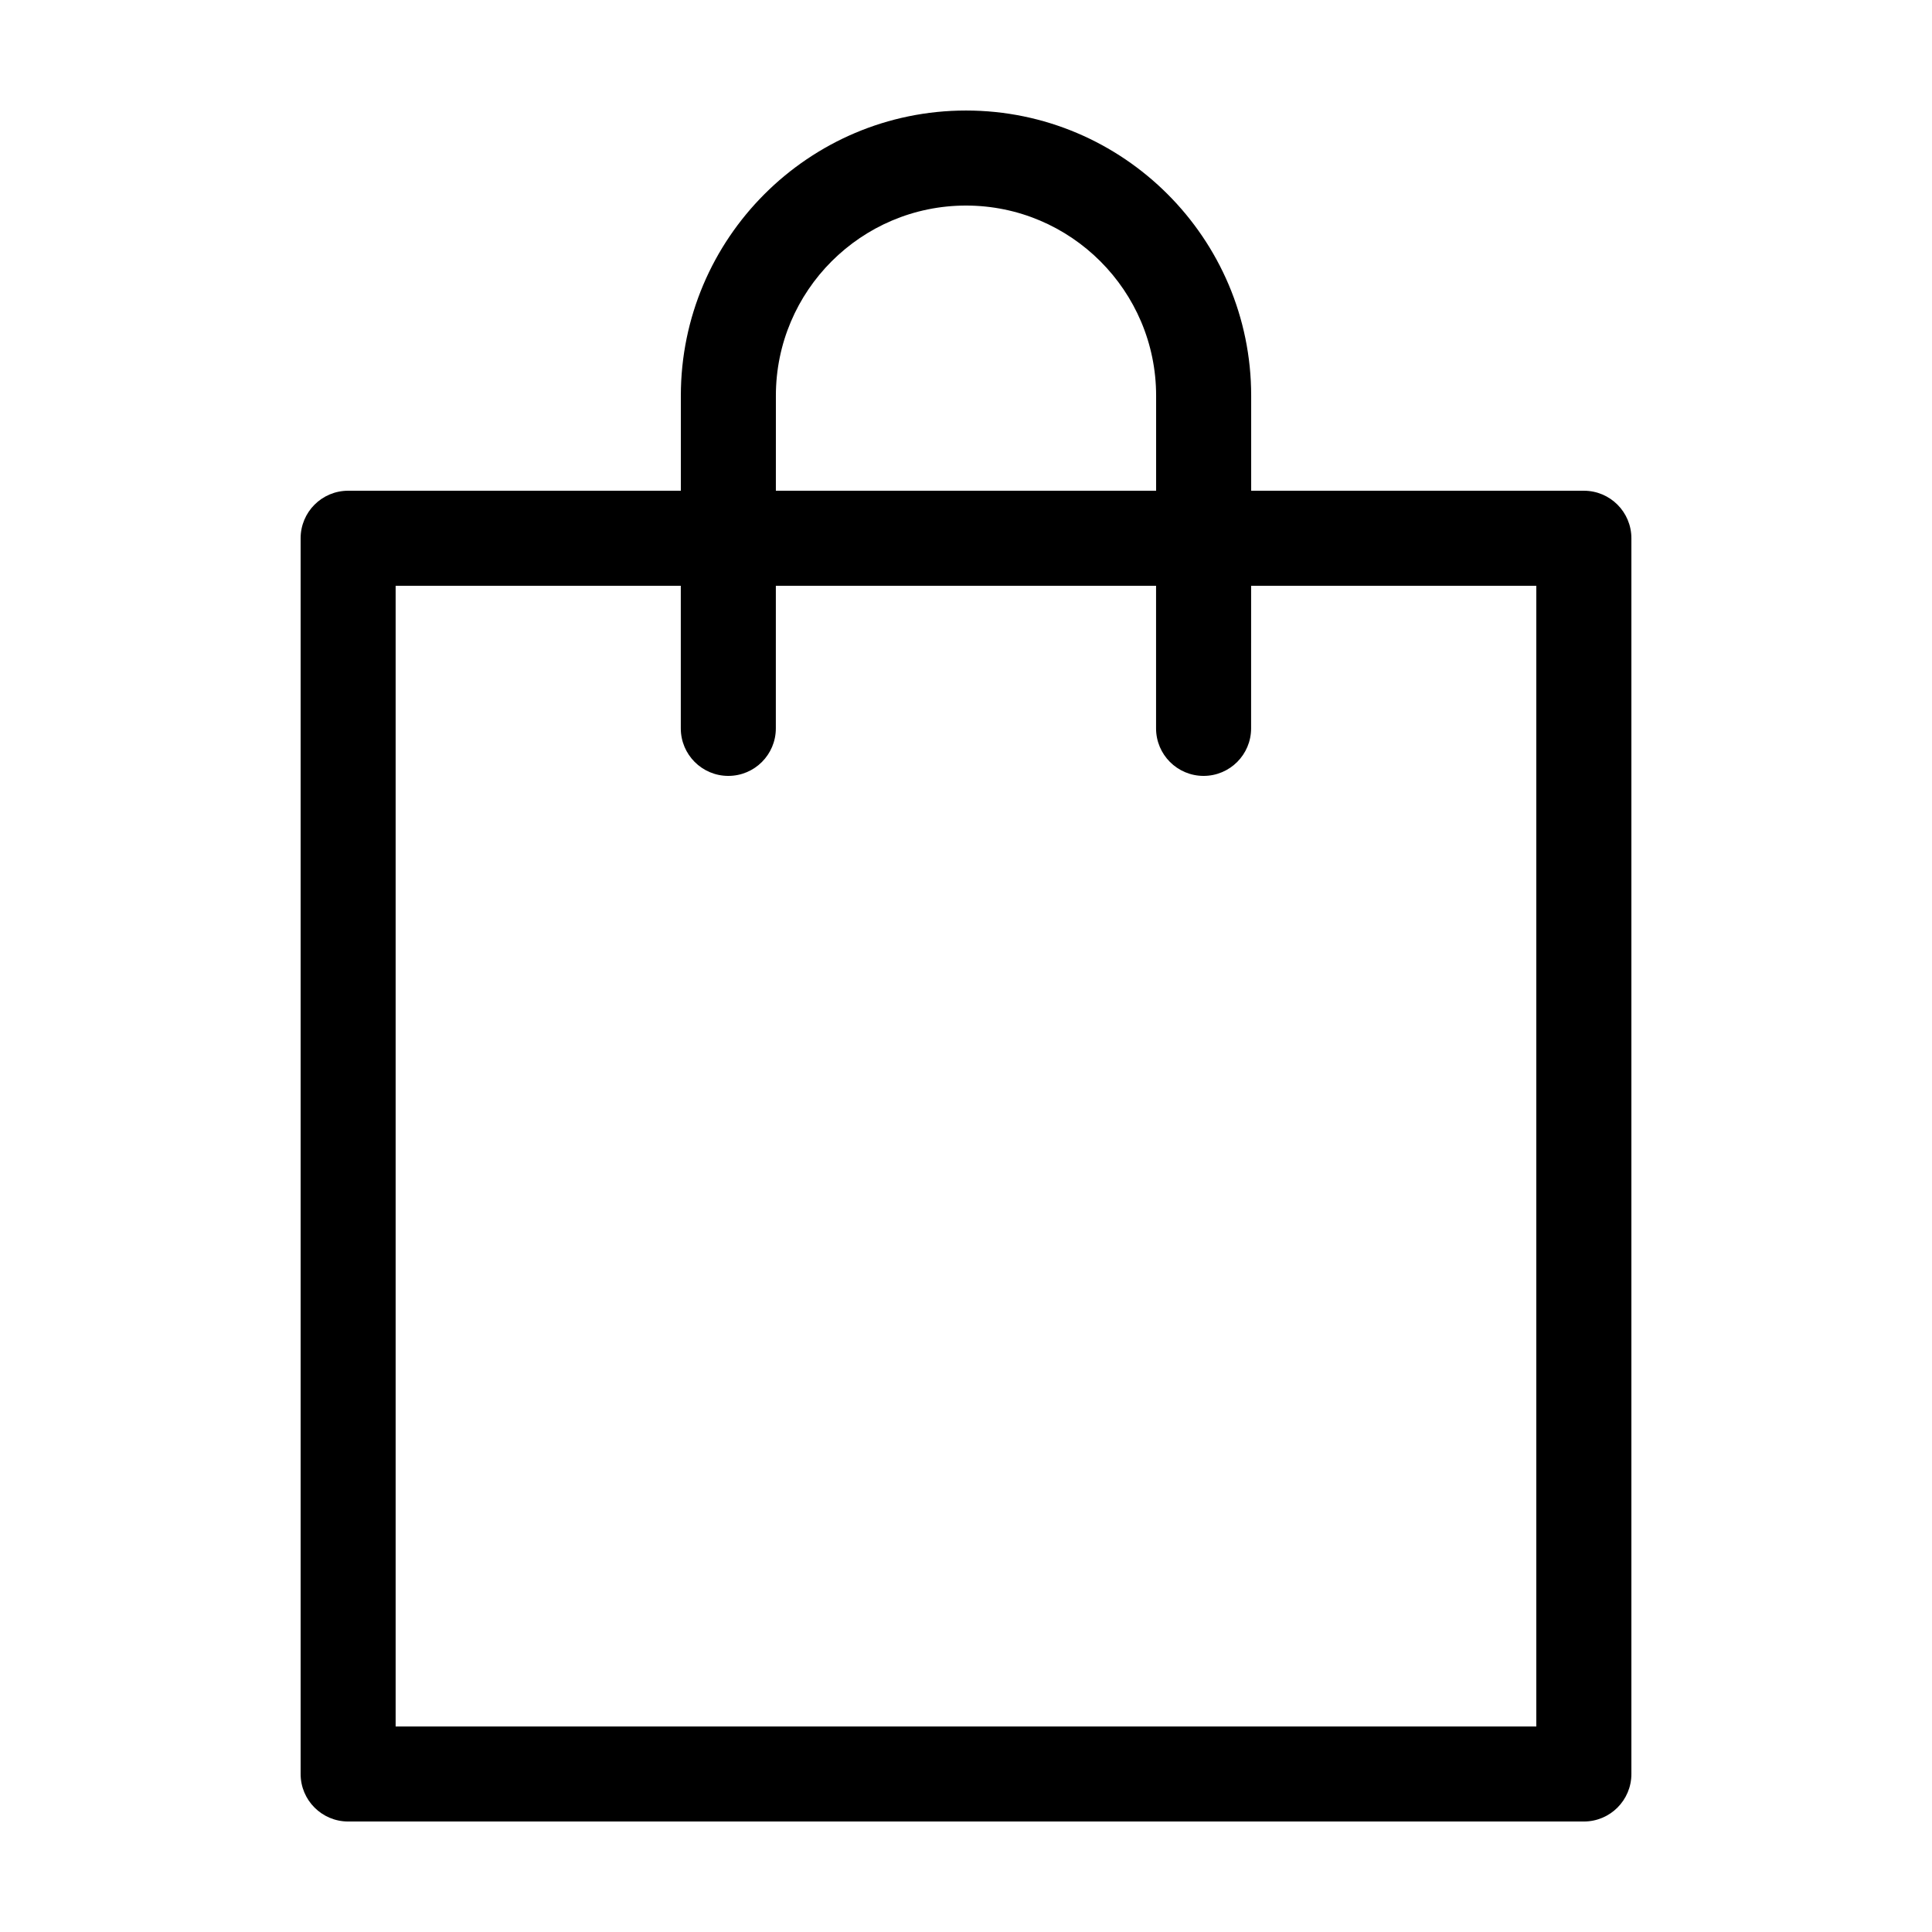
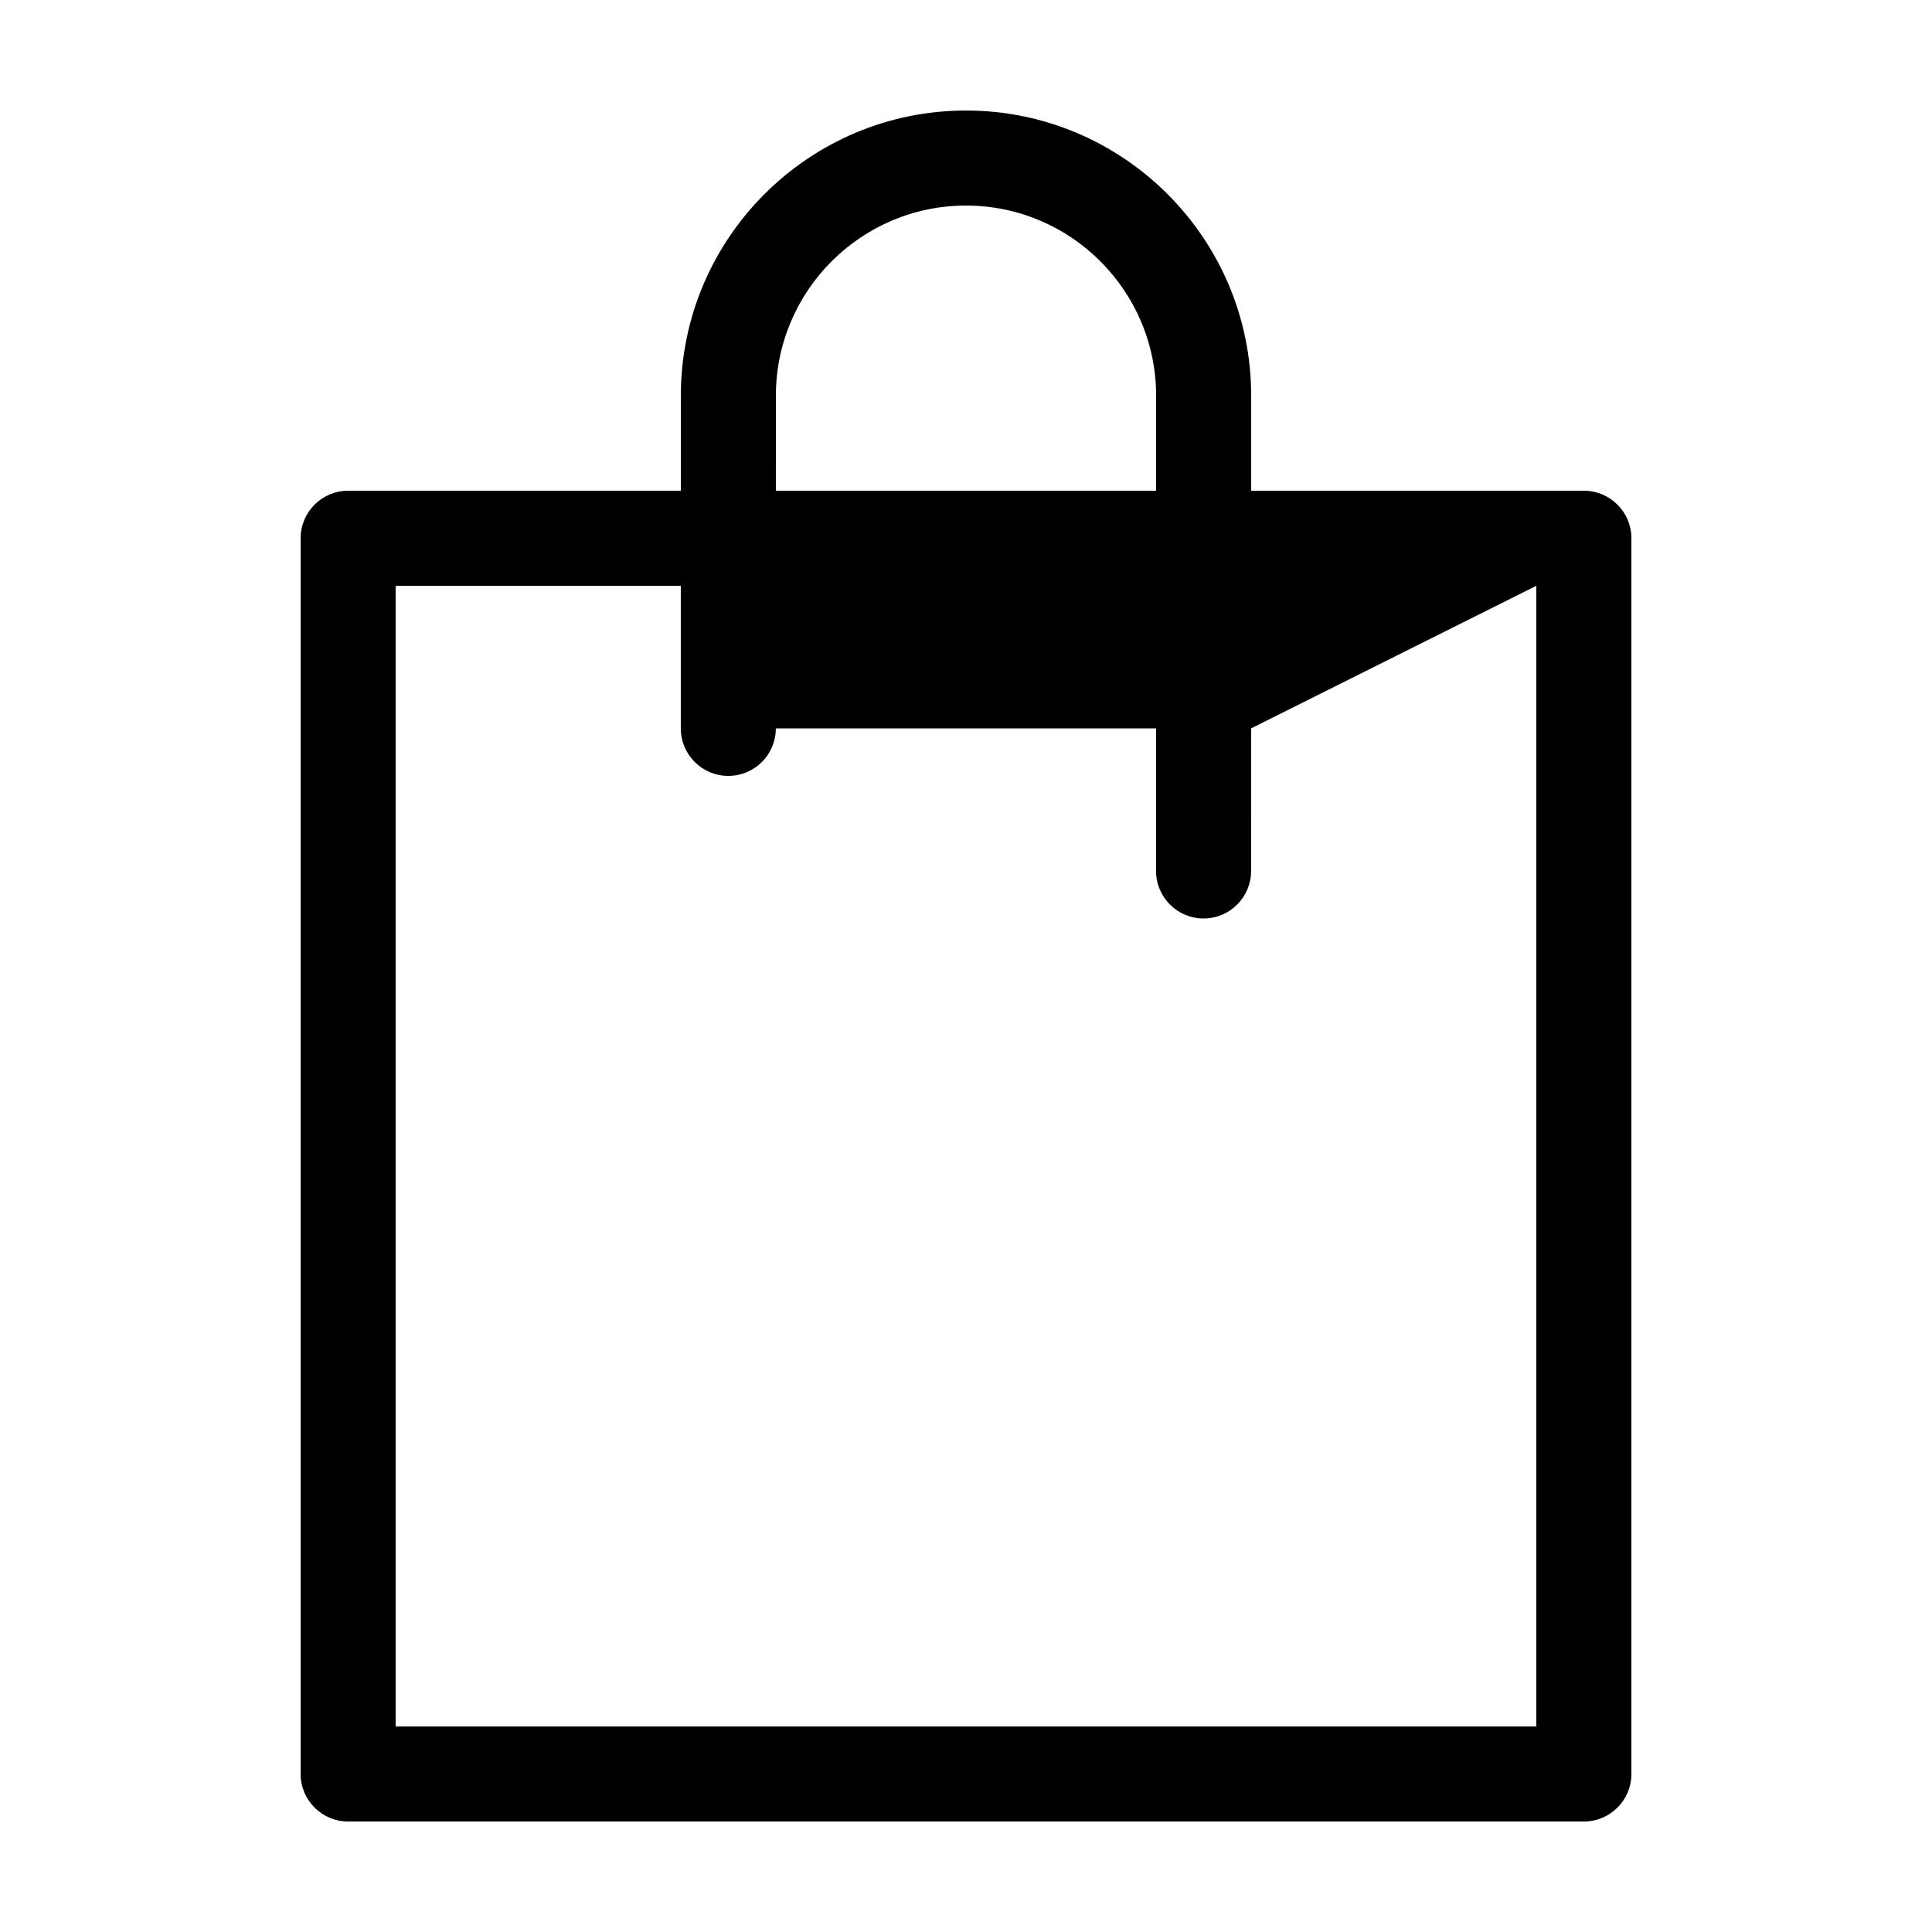
<svg xmlns="http://www.w3.org/2000/svg" fill="#000000" width="800px" height="800px" version="1.1" viewBox="144 144 512 512">
-   <path d="m400 173.29c-41.672 0-75.57 33.902-75.57 75.57v25.191h-88.168c-6.957 0-12.594 5.637-12.594 12.594v327.48c0 6.957 5.637 12.594 12.594 12.594h327.48c6.957 0 12.594-5.637 12.594-12.594v-327.48c0-6.957-5.637-12.594-12.594-12.594h-88.168v-25.191c0-41.668-33.902-75.57-75.57-75.57zm-50.383 75.57c0-27.781 22.602-50.383 50.383-50.383s50.383 22.602 50.383 50.383v25.191h-100.77zm201.52 50.383v302.29h-302.29v-302.29h75.57v37.785c0 6.957 5.637 12.594 12.594 12.594s12.594-5.637 12.594-12.594l0.004-37.785h100.76v37.785c0 6.957 5.637 12.594 12.594 12.594 6.957 0 12.594-5.637 12.594-12.594l0.004-37.785z" />
+   <path d="m400 173.29c-41.672 0-75.57 33.902-75.57 75.57v25.191h-88.168c-6.957 0-12.594 5.637-12.594 12.594v327.48c0 6.957 5.637 12.594 12.594 12.594h327.48c6.957 0 12.594-5.637 12.594-12.594v-327.48c0-6.957-5.637-12.594-12.594-12.594h-88.168v-25.191c0-41.668-33.902-75.57-75.57-75.57zm-50.383 75.57c0-27.781 22.602-50.383 50.383-50.383s50.383 22.602 50.383 50.383v25.191h-100.77zm201.52 50.383v302.29h-302.29v-302.29h75.57v37.785c0 6.957 5.637 12.594 12.594 12.594s12.594-5.637 12.594-12.594h100.76v37.785c0 6.957 5.637 12.594 12.594 12.594 6.957 0 12.594-5.637 12.594-12.594l0.004-37.785z" />
</svg>